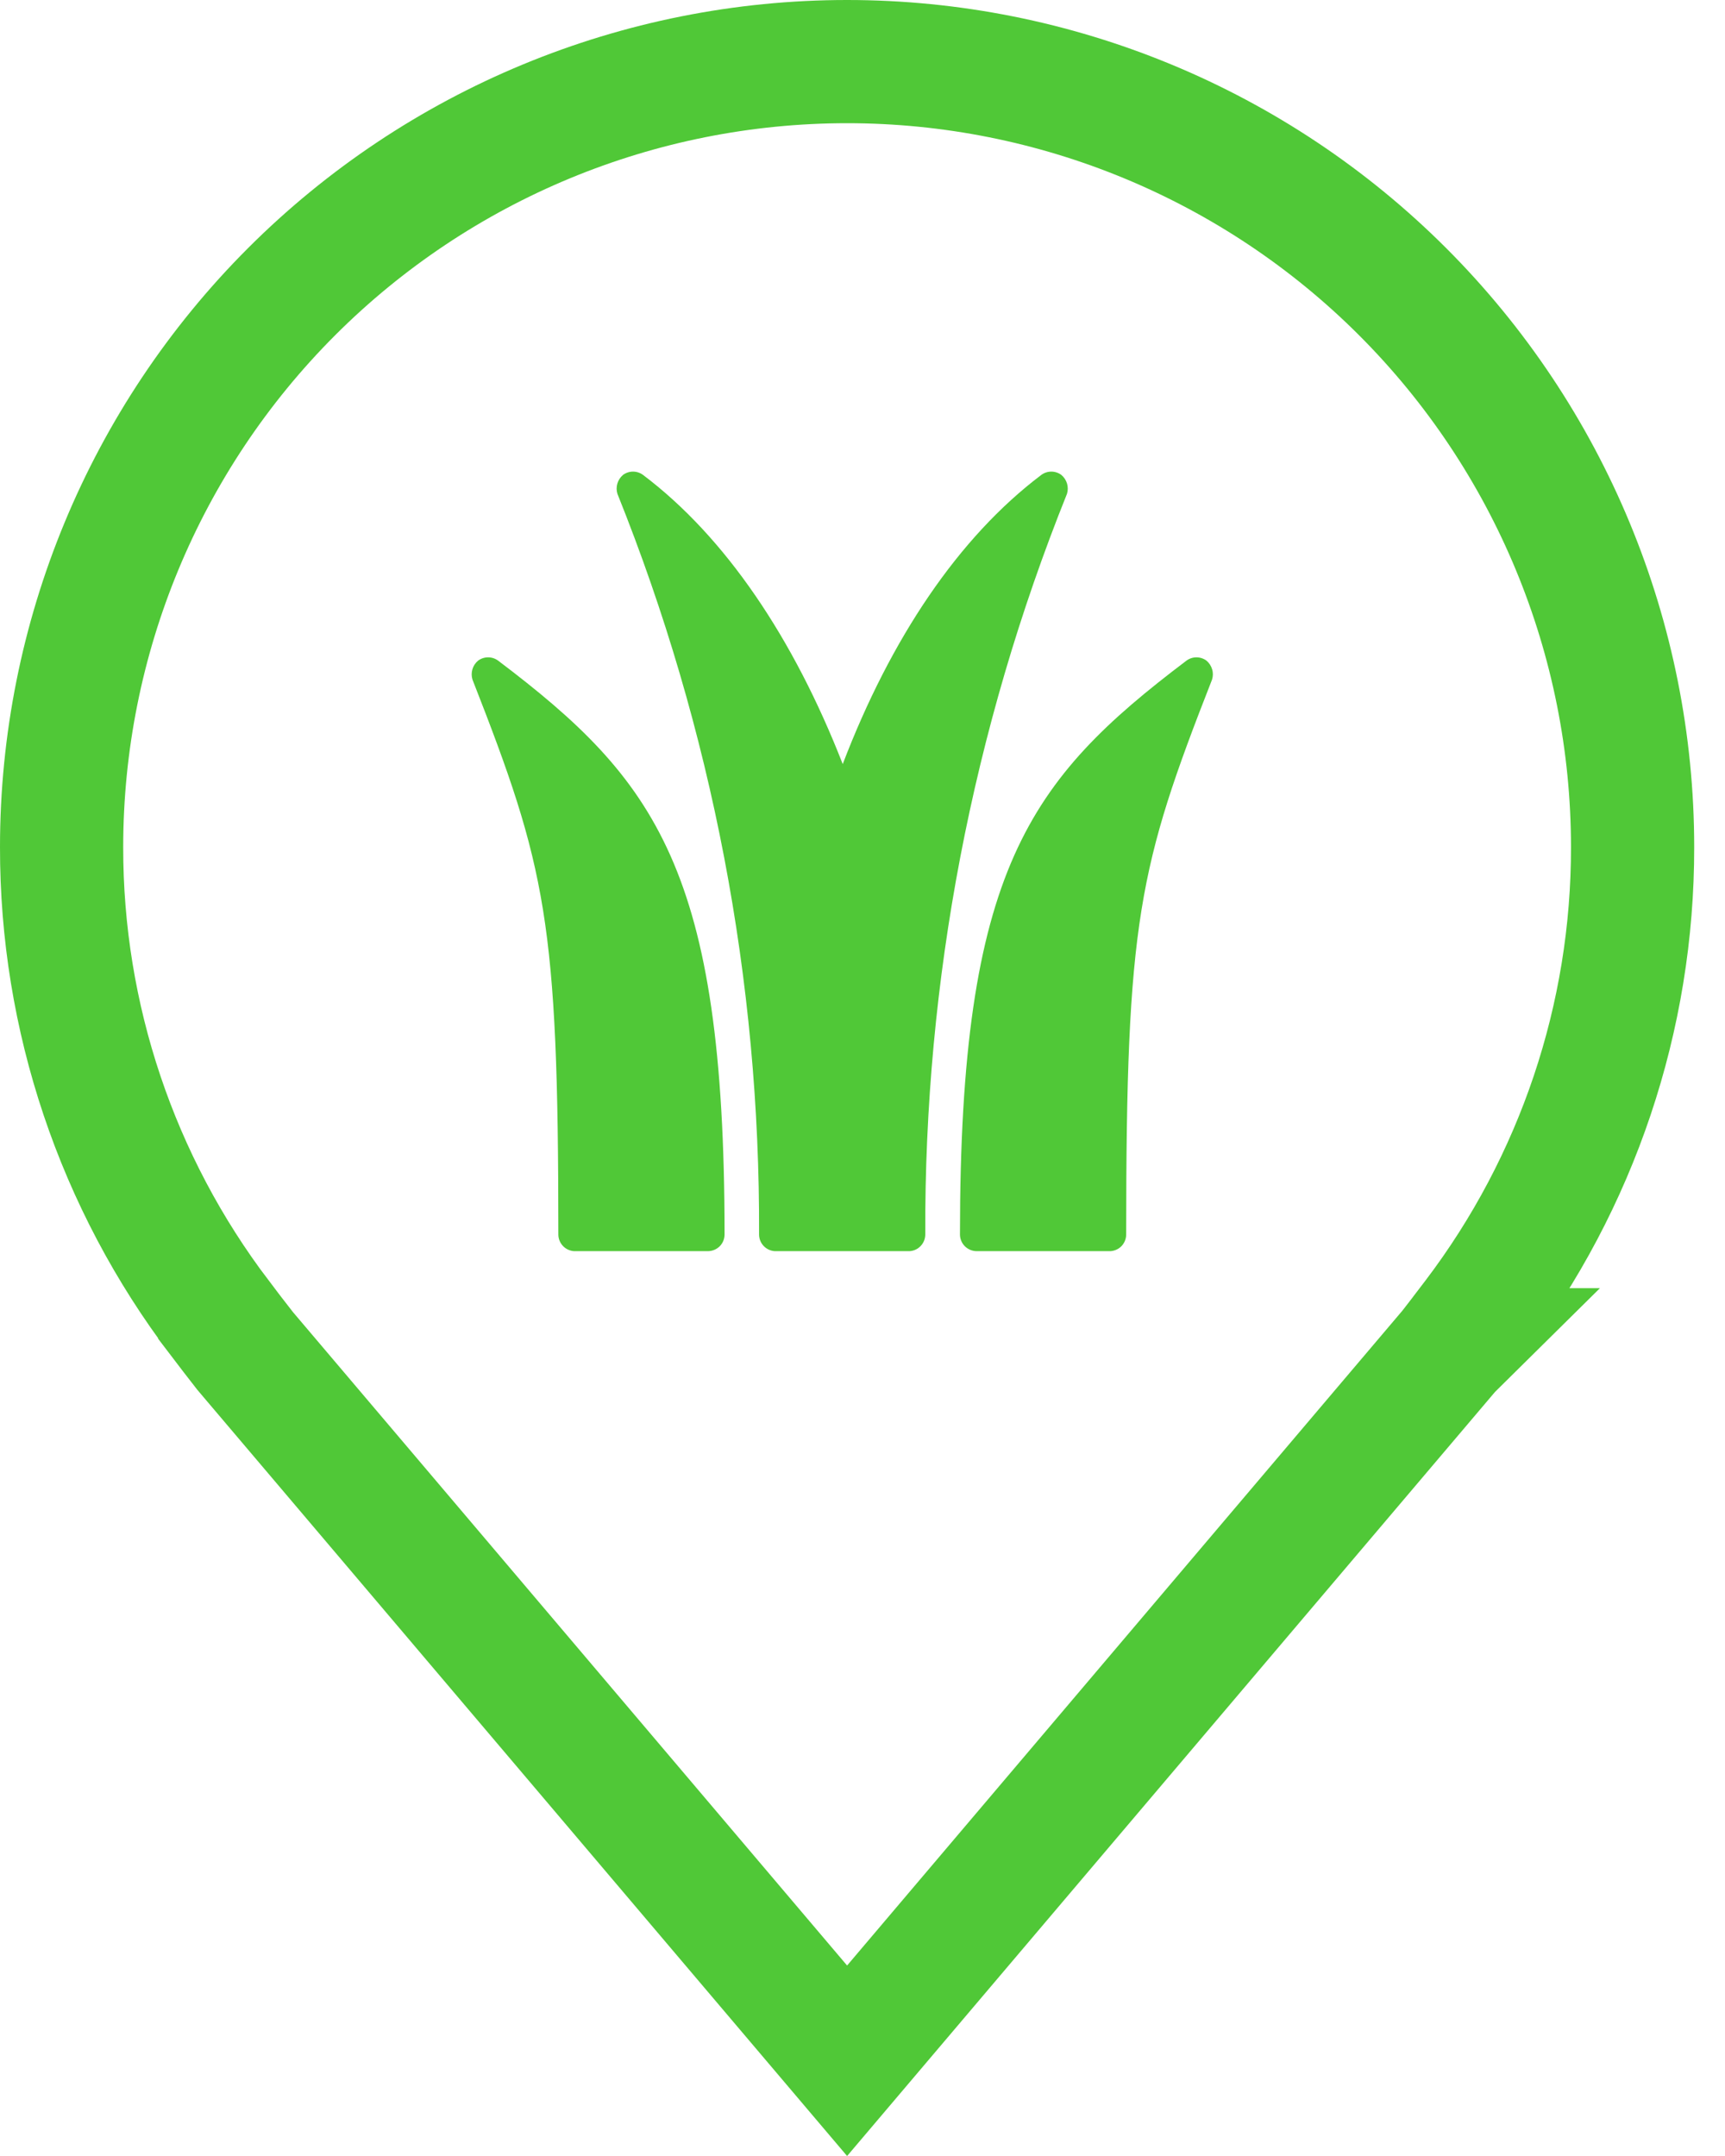
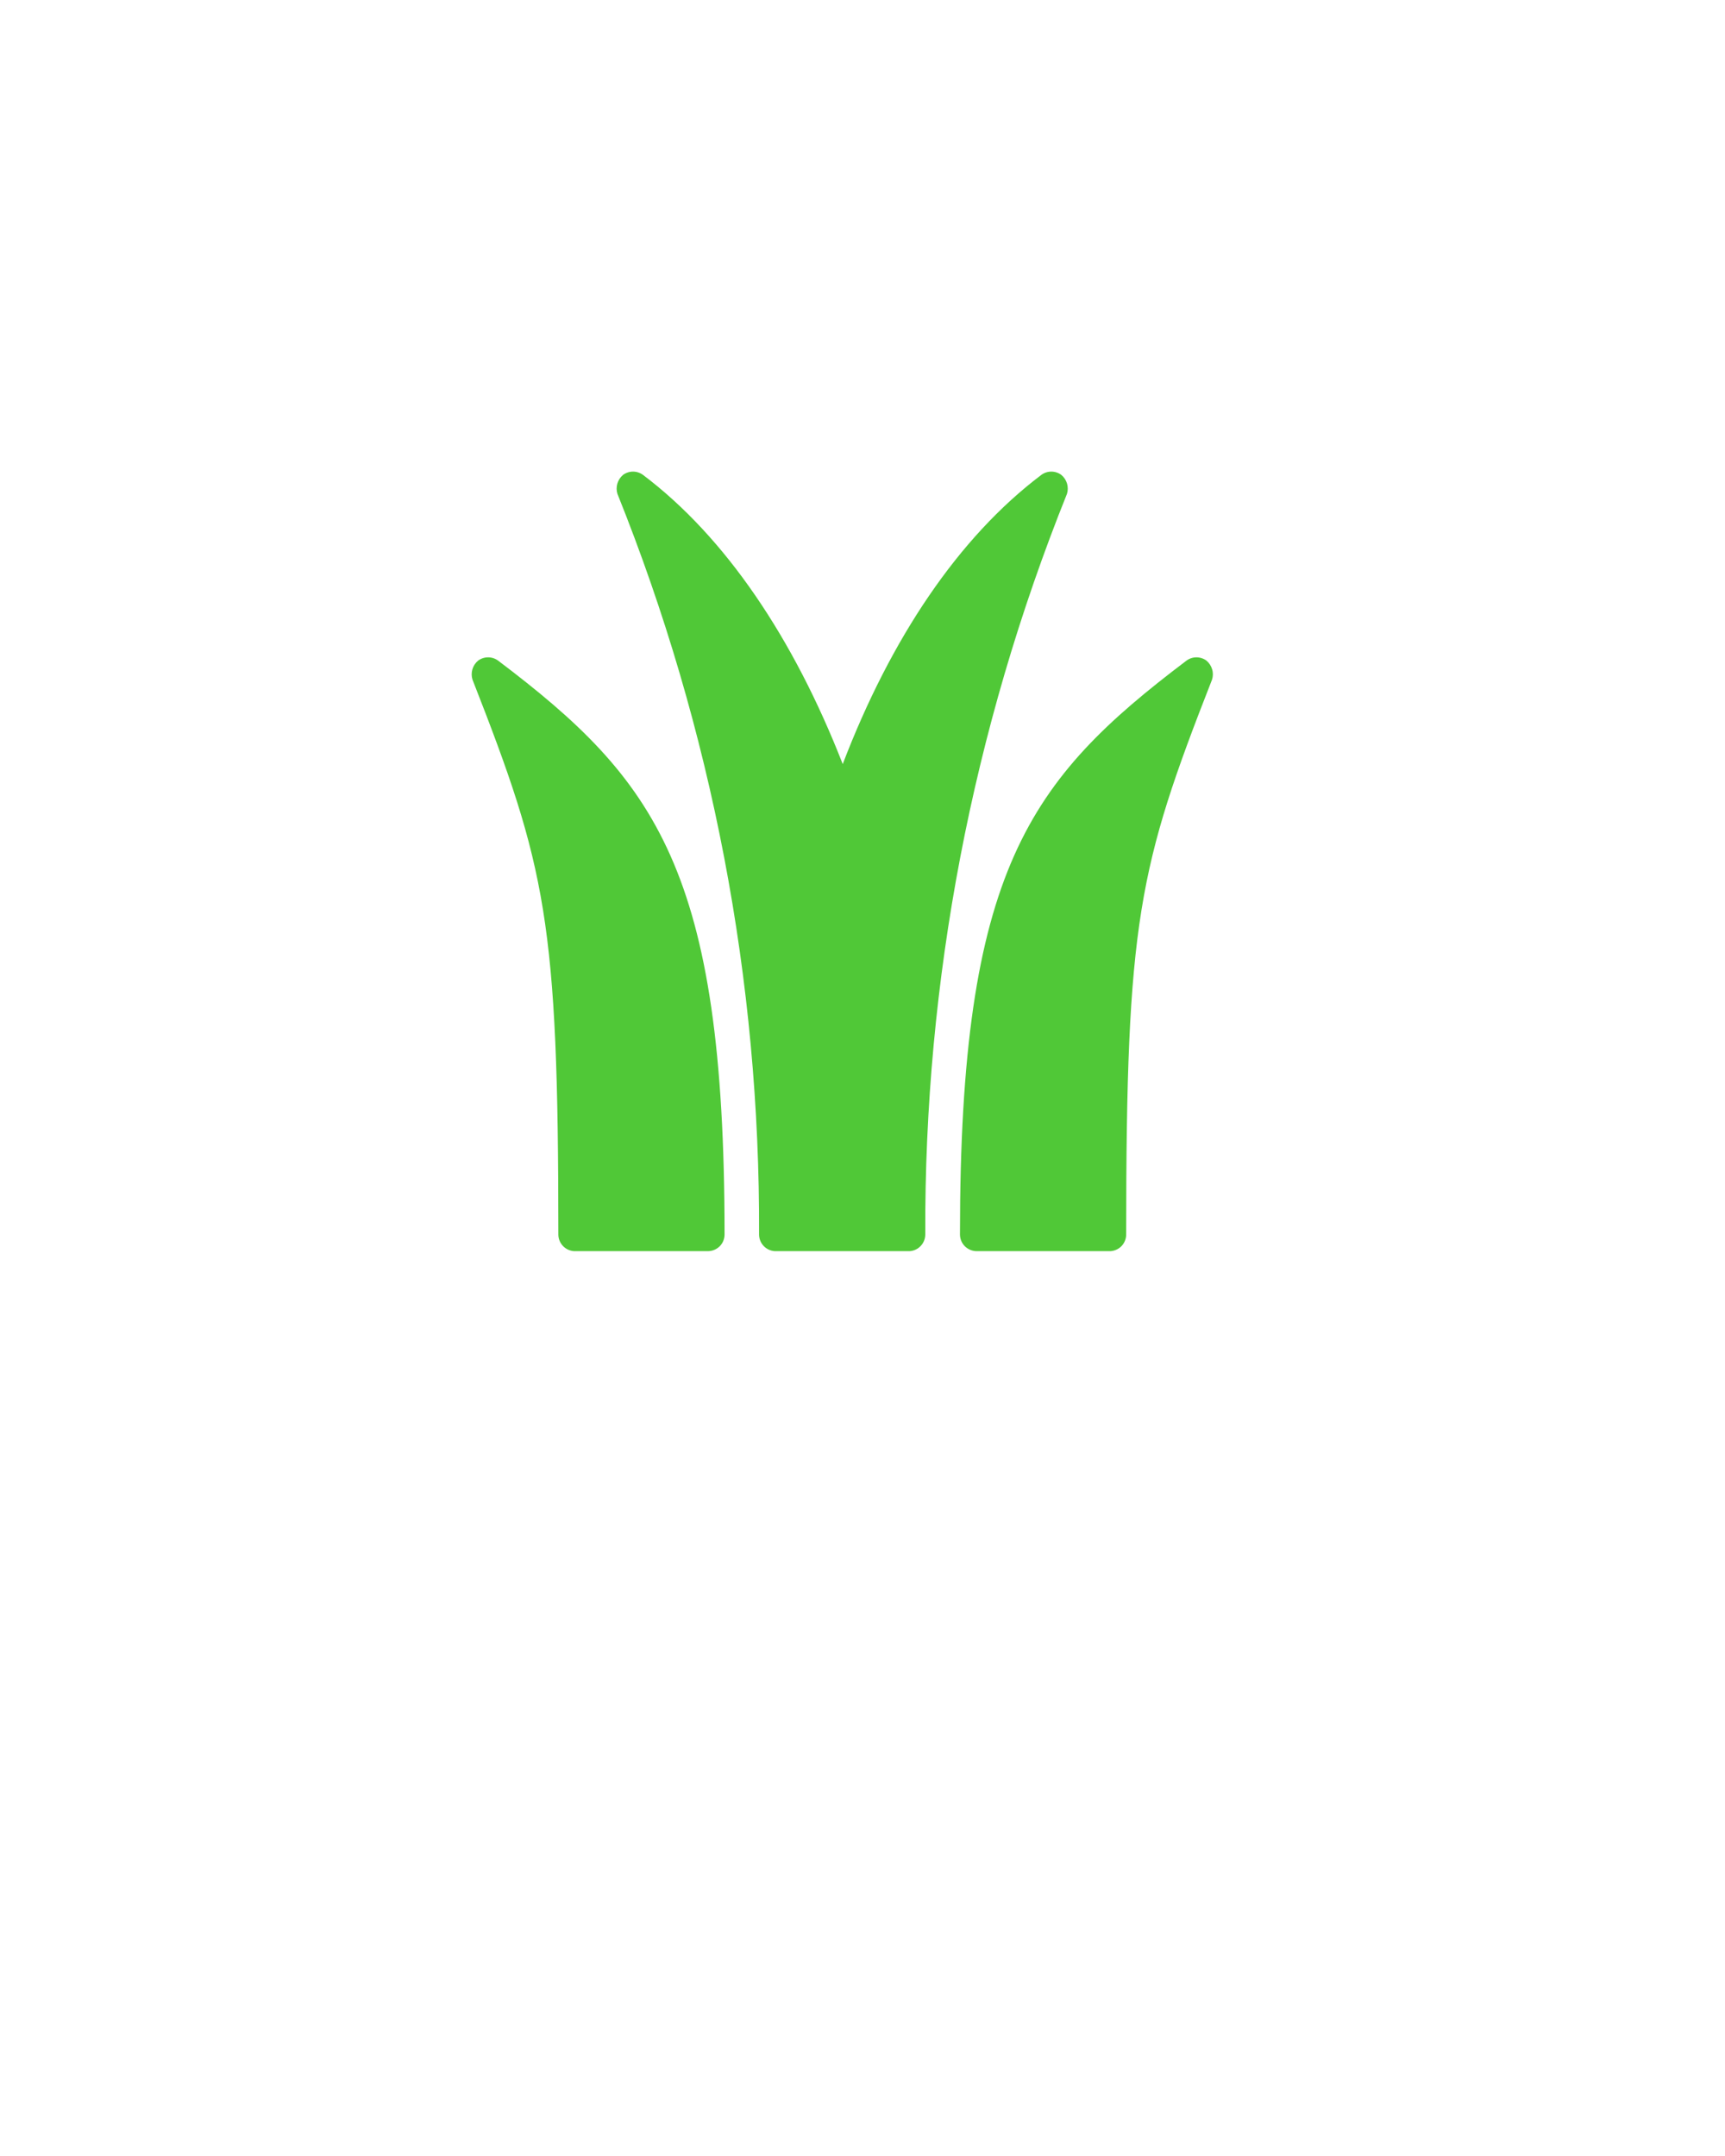
<svg xmlns="http://www.w3.org/2000/svg" width="28" height="35" viewBox="0 0 28 35" fill="none">
-   <path d="M3.567 21.396L3.567 21.395C1.898 19.197 0.996 16.512 1 13.752V13.75C1 10.368 2.343 7.125 4.734 4.734C7.125 2.343 10.368 1 13.75 1C17.131 1 20.375 2.343 22.766 4.734C25.157 7.125 26.5 10.368 26.5 13.75L26.5 13.752C26.504 16.51 25.603 19.194 23.935 21.392L23.835 21.523L23.834 21.526L23.742 21.646C23.692 21.711 23.641 21.777 23.6 21.83C23.551 21.893 23.533 21.916 23.537 21.912L23.536 21.912L13.75 33.454L3.98 21.932C3.841 21.754 3.703 21.575 3.567 21.396Z" stroke="#50C837" stroke-width="2" />
  <path d="M19.584 10.725C19.537 10.69 19.479 10.671 19.421 10.671C19.362 10.671 19.305 10.69 19.258 10.725C16.705 12.657 15.582 14.119 15.582 20.04C15.582 20.112 15.611 20.181 15.662 20.232C15.713 20.282 15.782 20.311 15.854 20.311H18.026C18.095 20.306 18.16 20.276 18.207 20.226C18.254 20.175 18.28 20.109 18.28 20.04C18.28 14.949 18.479 14.083 19.674 11.032C19.691 10.978 19.692 10.92 19.675 10.865C19.659 10.81 19.627 10.762 19.584 10.725Z" fill="#50C837" />
  <path d="M8.086 10.725C8.039 10.69 7.982 10.671 7.923 10.671C7.864 10.671 7.807 10.69 7.76 10.725C7.716 10.762 7.684 10.81 7.668 10.865C7.652 10.92 7.652 10.978 7.669 11.032C8.864 14.083 9.063 14.949 9.063 20.04C9.063 20.109 9.089 20.175 9.137 20.226C9.184 20.276 9.248 20.306 9.317 20.311H11.49C11.562 20.311 11.631 20.282 11.682 20.232C11.733 20.181 11.761 20.112 11.761 20.04C11.761 14.119 10.639 12.657 8.086 10.725Z" fill="#50C837" />
  <path d="M17.228 7.71C17.181 7.675 17.124 7.656 17.065 7.656C17.006 7.656 16.949 7.675 16.902 7.71C15.562 8.721 14.458 10.364 13.679 12.404C12.883 10.364 11.778 8.721 10.438 7.71C10.391 7.675 10.334 7.656 10.275 7.656C10.216 7.656 10.159 7.675 10.112 7.71C10.069 7.747 10.037 7.796 10.021 7.85C10.005 7.905 10.005 7.963 10.022 8.017C11.558 11.84 12.339 15.922 12.321 20.04C12.321 20.109 12.347 20.175 12.394 20.225C12.441 20.276 12.506 20.306 12.575 20.311H14.766C14.835 20.306 14.899 20.276 14.946 20.225C14.993 20.175 15.019 20.109 15.019 20.04C15.002 15.922 15.783 11.84 17.319 8.017C17.336 7.963 17.336 7.905 17.32 7.85C17.304 7.796 17.272 7.747 17.228 7.71Z" fill="#50C837" />
</svg>